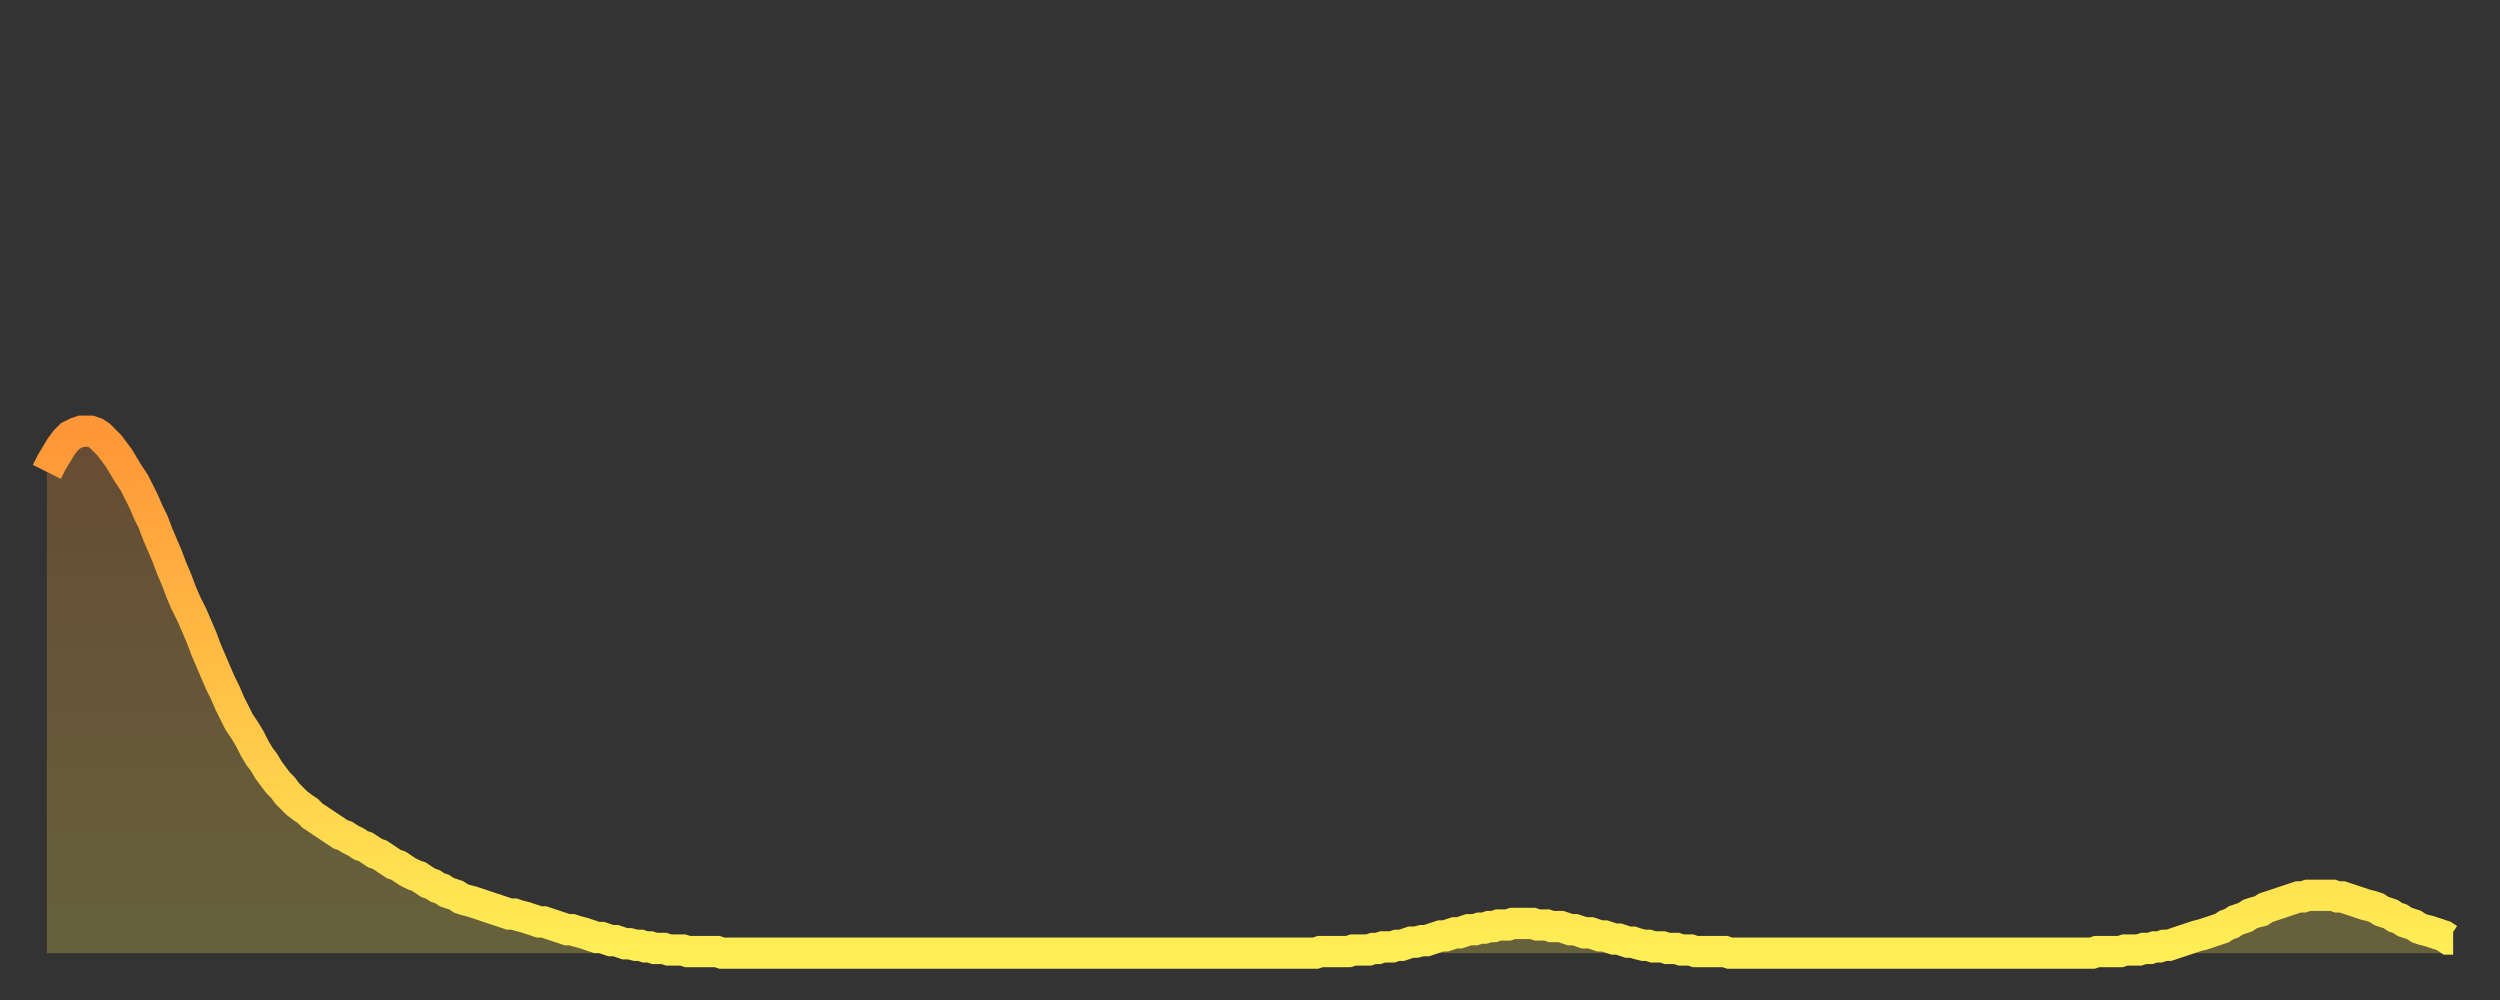
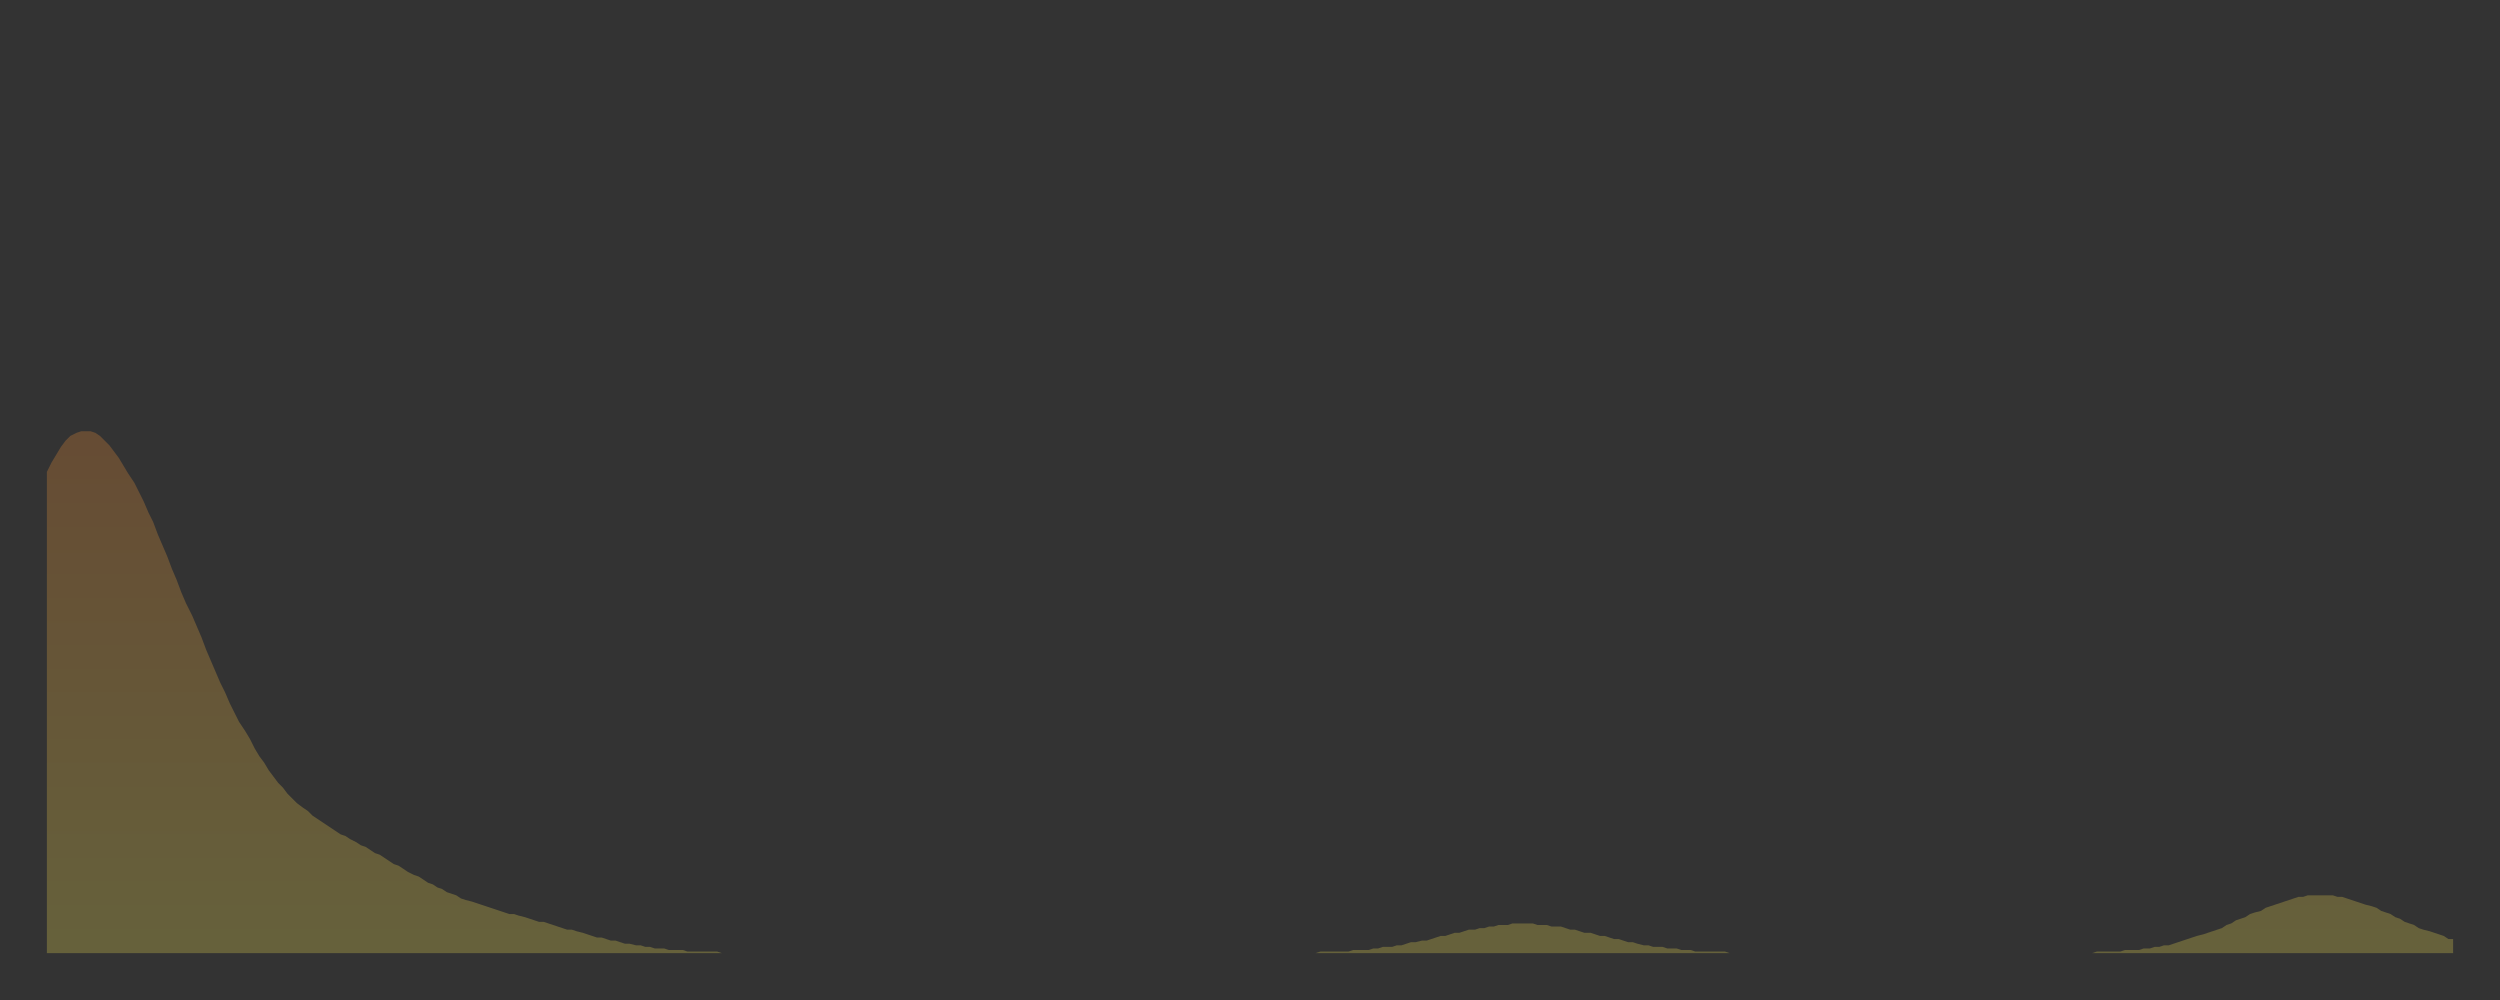
<svg xmlns="http://www.w3.org/2000/svg" baseProfile="full" height="64" version="1.1" width="160">
  <rect width="100%" height="100%" fill="#333333" stroke="none" />
  <defs>
    <linearGradient id="id4125170" x1="0" x2="0" y1="0" y2="1">
      <stop offset="0%" stop-color="#ff9637" />
      <stop offset="50%" stop-color="#ffc246" />
      <stop offset="100%" stop-color="#ffee55" />
    </linearGradient>
  </defs>
  <g transform="translate(3,3)">
    <g>
-       <path d="M 0.0 27.2 0.3 26.6 0.6 26.1 0.9 25.6 1.2 25.2 1.5 24.9 1.9 24.7 2.2 24.6 2.5 24.6 2.8 24.6 3.1 24.7 3.4 24.9 3.7 25.2 4.0 25.5 4.3 25.9 4.6 26.3 4.9 26.8 5.2 27.3 5.6 27.9 5.9 28.5 6.2 29.1 6.5 29.8 6.8 30.4 7.1 31.2 7.4 31.9 7.7 32.6 8.0 33.4 8.3 34.1 8.6 34.9 8.9 35.6 9.3 36.4 9.6 37.1 9.9 37.8 10.2 38.6 10.5 39.3 10.8 40.0 11.1 40.7 11.4 41.3 11.7 42.0 12.0 42.6 12.3 43.2 12.7 43.8 13.0 44.3 13.3 44.9 13.6 45.4 13.9 45.8 14.2 46.3 14.5 46.7 14.8 47.1 15.1 47.4 15.4 47.8 15.7 48.1 16.0 48.4 16.4 48.7 16.7 48.9 17.0 49.2 17.3 49.4 17.6 49.6 17.9 49.8 18.2 50.0 18.5 50.2 18.8 50.4 19.1 50.5 19.4 50.7 19.8 50.9 20.1 51.1 20.4 51.2 20.7 51.4 21.0 51.6 21.3 51.7 21.6 51.9 21.9 52.1 22.2 52.3 22.5 52.4 22.8 52.6 23.1 52.8 23.5 53.0 23.8 53.1 24.1 53.3 24.4 53.5 24.7 53.6 25.0 53.8 25.3 53.9 25.6 54.1 25.9 54.2 26.2 54.3 26.5 54.5 26.8 54.6 27.2 54.7 27.5 54.8 27.8 54.9 28.1 55.0 28.4 55.1 28.7 55.2 29.0 55.3 29.3 55.4 29.6 55.5 29.9 55.5 30.2 55.6 30.6 55.7 30.9 55.8 31.2 55.9 31.5 56.0 31.8 56.0 32.1 56.1 32.4 56.2 32.7 56.3 33.0 56.4 33.3 56.5 33.6 56.5 33.9 56.6 34.3 56.7 34.6 56.8 34.9 56.9 35.2 57.0 35.5 57.0 35.8 57.1 36.1 57.2 36.4 57.2 36.7 57.3 37.0 57.4 37.3 57.4 37.7 57.5 38.0 57.5 38.3 57.6 38.6 57.6 38.9 57.7 39.2 57.7 39.5 57.7 39.8 57.8 40.1 57.8 40.4 57.8 40.7 57.8 41.0 57.9 41.4 57.9 41.7 57.9 42.0 57.9 42.3 57.9 42.6 57.9 42.9 57.9 43.2 58.0 43.5 58.0 43.8 58.0 44.1 58.0 44.4 58.0 44.7 58.0 45.1 58.0 45.4 58.0 45.7 58.0 46.0 58.0 46.3 58.0 46.6 58.0 46.9 58.0 47.2 58.0 47.5 58.0 47.8 58.0 48.1 58.0 48.5 58.0 48.8 58.0 49.1 58.0 49.4 58.0 49.7 58.0 50.0 58.0 50.3 58.0 50.6 58.0 50.9 58.0 51.2 58.0 51.5 58.0 51.8 58.0 52.2 58.0 52.5 58.0 52.8 58.0 53.1 58.0 53.4 58.0 53.7 58.0 54.0 58.0 54.3 58.0 54.6 58.0 54.9 58.0 55.2 58.0 55.6 58.0 55.9 58.0 56.2 58.0 56.5 58.0 56.8 58.0 57.1 58.0 57.4 58.0 57.7 58.0 58.0 58.0 58.3 58.0 58.6 58.0 58.9 58.0 59.3 58.0 59.6 58.0 59.9 58.0 60.2 58.0 60.5 58.0 60.8 58.0 61.1 58.0 61.4 58.0 61.7 58.0 62.0 58.0 62.3 58.0 62.6 58.0 63.0 58.0 63.3 58.0 63.6 58.0 63.9 58.0 64.2 58.0 64.5 58.0 64.8 58.0 65.1 58.0 65.4 58.0 65.7 58.0 66.0 58.0 66.4 58.0 66.7 58.0 67.0 58.0 67.3 58.0 67.6 58.0 67.9 58.0 68.2 58.0 68.5 58.0 68.8 58.0 69.1 58.0 69.4 58.0 69.7 58.0 70.1 58.0 70.4 58.0 70.7 58.0 71.0 58.0 71.3 58.0 71.6 58.0 71.9 58.0 72.2 58.0 72.5 58.0 72.8 58.0 73.1 58.0 73.5 58.0 73.8 58.0 74.1 58.0 74.4 58.0 74.7 58.0 75.0 58.0 75.3 58.0 75.6 58.0 75.9 58.0 76.2 58.0 76.5 58.0 76.8 58.0 77.2 58.0 77.5 58.0 77.8 58.0 78.1 58.0 78.4 58.0 78.7 58.0 79.0 58.0 79.3 58.0 79.6 58.0 79.9 58.0 80.2 58.0 80.5 58.0 80.9 58.0 81.2 58.0 81.5 57.9 81.8 57.9 82.1 57.9 82.4 57.9 82.7 57.9 83.0 57.9 83.3 57.9 83.6 57.8 83.9 57.8 84.3 57.8 84.6 57.8 84.9 57.7 85.2 57.7 85.5 57.6 85.8 57.6 86.1 57.6 86.4 57.5 86.7 57.5 87.0 57.4 87.3 57.3 87.6 57.3 88.0 57.2 88.3 57.2 88.6 57.1 88.9 57.0 89.2 56.9 89.5 56.9 89.8 56.8 90.1 56.7 90.4 56.7 90.7 56.6 91.0 56.5 91.4 56.5 91.7 56.4 92.0 56.4 92.3 56.3 92.6 56.3 92.9 56.2 93.2 56.2 93.5 56.2 93.8 56.1 94.1 56.1 94.4 56.1 94.7 56.1 95.1 56.1 95.4 56.2 95.7 56.2 96.0 56.2 96.3 56.3 96.6 56.3 96.9 56.3 97.2 56.4 97.5 56.5 97.8 56.5 98.1 56.6 98.4 56.7 98.8 56.7 99.1 56.8 99.4 56.9 99.7 56.9 100.0 57.0 100.3 57.1 100.6 57.1 100.9 57.2 101.2 57.3 101.5 57.3 101.8 57.4 102.2 57.5 102.5 57.5 102.8 57.6 103.1 57.6 103.4 57.6 103.7 57.7 104.0 57.7 104.3 57.7 104.6 57.8 104.9 57.8 105.2 57.8 105.5 57.9 105.9 57.9 106.2 57.9 106.5 57.9 106.8 57.9 107.1 57.9 107.4 57.9 107.7 58.0 108.0 58.0 108.3 58.0 108.6 58.0 108.9 58.0 109.3 58.0 109.6 58.0 109.9 58.0 110.2 58.0 110.5 58.0 110.8 58.0 111.1 58.0 111.4 58.0 111.7 58.0 112.0 58.0 112.3 58.0 112.6 58.0 113.0 58.0 113.3 58.0 113.6 58.0 113.9 58.0 114.2 58.0 114.5 58.0 114.8 58.0 115.1 58.0 115.4 58.0 115.7 58.0 116.0 58.0 116.3 58.0 116.7 58.0 117.0 58.0 117.3 58.0 117.6 58.0 117.9 58.0 118.2 58.0 118.5 58.0 118.8 58.0 119.1 58.0 119.4 58.0 119.7 58.0 120.1 58.0 120.4 58.0 120.7 58.0 121.0 58.0 121.3 58.0 121.6 58.0 121.9 58.0 122.2 58.0 122.5 58.0 122.8 58.0 123.1 58.0 123.4 58.0 123.8 58.0 124.1 58.0 124.4 58.0 124.7 58.0 125.0 58.0 125.3 58.0 125.6 58.0 125.9 58.0 126.2 58.0 126.5 58.0 126.8 58.0 127.2 58.0 127.5 58.0 127.8 58.0 128.1 58.0 128.4 58.0 128.7 58.0 129.0 58.0 129.3 58.0 129.6 58.0 129.9 58.0 130.2 58.0 130.5 58.0 130.9 58.0 131.2 57.9 131.5 57.9 131.8 57.9 132.1 57.9 132.4 57.9 132.7 57.9 133.0 57.8 133.3 57.8 133.6 57.8 133.9 57.8 134.2 57.7 134.6 57.7 134.9 57.6 135.2 57.6 135.5 57.5 135.8 57.5 136.1 57.4 136.4 57.3 136.7 57.2 137.0 57.1 137.3 57.0 137.6 56.9 138.0 56.8 138.3 56.7 138.6 56.6 138.9 56.5 139.2 56.4 139.5 56.2 139.8 56.1 140.1 55.9 140.4 55.8 140.7 55.7 141.0 55.5 141.3 55.4 141.7 55.3 142.0 55.1 142.3 55.0 142.6 54.9 142.9 54.8 143.2 54.7 143.5 54.6 143.8 54.5 144.1 54.4 144.4 54.4 144.7 54.3 145.1 54.3 145.4 54.3 145.7 54.3 146.0 54.3 146.3 54.3 146.6 54.4 146.9 54.4 147.2 54.5 147.5 54.6 147.8 54.7 148.1 54.8 148.4 54.9 148.8 55.0 149.1 55.1 149.4 55.3 149.7 55.4 150.0 55.5 150.3 55.7 150.6 55.8 150.9 56.0 151.2 56.1 151.5 56.2 151.8 56.4 152.1 56.5 152.5 56.6 152.8 56.7 153.1 56.8 153.4 56.9 153.7 57.1 154.0 57.1" fill="none" id="graph-curve" opacity="1" stroke="url(#id4125170)" stroke-width="2" />
      <path d="M 0 58 L 0.0 27.2 0.3 26.6 0.6 26.1 0.9 25.6 1.2 25.2 1.5 24.9 1.9 24.7 2.2 24.6 2.5 24.6 2.8 24.6 3.1 24.7 3.4 24.9 3.7 25.2 4.0 25.5 4.3 25.9 4.6 26.3 4.9 26.8 5.2 27.3 5.6 27.9 5.9 28.5 6.2 29.1 6.5 29.8 6.8 30.4 7.1 31.2 7.4 31.9 7.7 32.6 8.0 33.4 8.3 34.1 8.6 34.9 8.9 35.6 9.3 36.4 9.6 37.1 9.9 37.8 10.2 38.6 10.5 39.3 10.8 40.0 11.1 40.7 11.4 41.3 11.7 42.0 12.0 42.6 12.3 43.2 12.7 43.8 13.0 44.3 13.3 44.9 13.6 45.4 13.9 45.8 14.2 46.3 14.5 46.7 14.8 47.1 15.1 47.4 15.4 47.8 15.7 48.1 16.0 48.4 16.4 48.7 16.7 48.9 17.0 49.2 17.3 49.4 17.6 49.6 17.9 49.8 18.2 50.0 18.5 50.2 18.8 50.4 19.1 50.5 19.4 50.7 19.8 50.9 20.1 51.1 20.4 51.2 20.7 51.4 21.0 51.6 21.3 51.7 21.6 51.9 21.9 52.1 22.2 52.3 22.5 52.4 22.8 52.6 23.1 52.8 23.5 53.0 23.8 53.1 24.1 53.3 24.4 53.5 24.7 53.6 25.0 53.8 25.3 53.9 25.6 54.1 25.9 54.2 26.2 54.3 26.5 54.5 26.8 54.6 27.2 54.7 27.5 54.8 27.8 54.9 28.1 55.0 28.4 55.1 28.7 55.2 29.0 55.3 29.3 55.4 29.6 55.5 29.9 55.5 30.2 55.6 30.6 55.7 30.9 55.8 31.2 55.9 31.5 56.0 31.8 56.0 32.1 56.1 32.4 56.2 32.7 56.3 33.0 56.4 33.3 56.5 33.6 56.5 33.9 56.6 34.3 56.7 34.6 56.8 34.9 56.9 35.2 57.0 35.5 57.0 35.8 57.1 36.1 57.2 36.4 57.2 36.7 57.3 37.0 57.4 37.3 57.4 37.7 57.5 38.0 57.5 38.3 57.6 38.6 57.6 38.9 57.7 39.2 57.7 39.5 57.7 39.8 57.8 40.1 57.8 40.4 57.8 40.7 57.8 41.0 57.9 41.4 57.9 41.7 57.9 42.0 57.9 42.3 57.9 42.6 57.9 42.9 57.9 43.2 58.0 43.5 58.0 43.8 58.0 44.1 58.0 44.4 58.0 44.7 58.0 45.1 58.0 45.4 58.0 45.7 58.0 46.0 58.0 46.3 58.0 46.6 58.0 46.9 58.0 47.2 58.0 47.5 58.0 47.8 58.0 48.1 58.0 48.5 58.0 48.8 58.0 49.1 58.0 49.4 58.0 49.7 58.0 50.0 58.0 50.3 58.0 50.6 58.0 50.9 58.0 51.2 58.0 51.5 58.0 51.8 58.0 52.2 58.0 52.5 58.0 52.8 58.0 53.1 58.0 53.4 58.0 53.7 58.0 54.0 58.0 54.3 58.0 54.6 58.0 54.9 58.0 55.2 58.0 55.6 58.0 55.9 58.0 56.2 58.0 56.5 58.0 56.8 58.0 57.1 58.0 57.4 58.0 57.7 58.0 58.0 58.0 58.3 58.0 58.6 58.0 58.9 58.0 59.3 58.0 59.6 58.0 59.9 58.0 60.2 58.0 60.5 58.0 60.8 58.0 61.1 58.0 61.4 58.0 61.7 58.0 62.0 58.0 62.3 58.0 62.6 58.0 63.0 58.0 63.3 58.0 63.6 58.0 63.9 58.0 64.2 58.0 64.5 58.0 64.8 58.0 65.1 58.0 65.4 58.0 65.7 58.0 66.0 58.0 66.4 58.0 66.7 58.0 67.0 58.0 67.3 58.0 67.6 58.0 67.9 58.0 68.2 58.0 68.5 58.0 68.8 58.0 69.1 58.0 69.4 58.0 69.7 58.0 70.1 58.0 70.4 58.0 70.7 58.0 71.0 58.0 71.3 58.0 71.6 58.0 71.9 58.0 72.2 58.0 72.5 58.0 72.8 58.0 73.1 58.0 73.5 58.0 73.8 58.0 74.1 58.0 74.4 58.0 74.7 58.0 75.0 58.0 75.3 58.0 75.6 58.0 75.9 58.0 76.2 58.0 76.5 58.0 76.8 58.0 77.2 58.0 77.5 58.0 77.8 58.0 78.1 58.0 78.4 58.0 78.7 58.0 79.0 58.0 79.3 58.0 79.6 58.0 79.9 58.0 80.2 58.0 80.5 58.0 80.9 58.0 81.2 58.0 81.5 57.9 81.8 57.9 82.1 57.9 82.4 57.9 82.7 57.9 83.0 57.9 83.3 57.9 83.6 57.8 83.9 57.8 84.3 57.8 84.6 57.8 84.9 57.7 85.2 57.7 85.5 57.6 85.8 57.6 86.1 57.6 86.4 57.5 86.7 57.5 87.0 57.4 87.3 57.3 87.6 57.3 88.0 57.2 88.3 57.2 88.6 57.1 88.9 57.0 89.2 56.9 89.5 56.9 89.8 56.8 90.1 56.7 90.4 56.7 90.7 56.6 91.0 56.5 91.4 56.5 91.7 56.4 92.0 56.4 92.3 56.3 92.6 56.3 92.9 56.2 93.2 56.2 93.5 56.2 93.8 56.1 94.1 56.1 94.4 56.1 94.7 56.1 95.1 56.1 95.4 56.2 95.7 56.2 96.0 56.2 96.3 56.3 96.6 56.3 96.9 56.3 97.2 56.4 97.5 56.5 97.8 56.5 98.1 56.6 98.4 56.7 98.8 56.7 99.1 56.8 99.4 56.9 99.7 56.9 100.0 57.0 100.3 57.1 100.6 57.1 100.9 57.2 101.2 57.3 101.5 57.3 101.8 57.4 102.2 57.5 102.5 57.5 102.8 57.6 103.1 57.6 103.4 57.6 103.7 57.7 104.0 57.7 104.3 57.7 104.6 57.8 104.9 57.8 105.2 57.8 105.5 57.9 105.9 57.9 106.2 57.9 106.5 57.9 106.8 57.9 107.1 57.9 107.4 57.9 107.7 58.0 108.0 58.0 108.3 58.0 108.6 58.0 108.9 58.0 109.3 58.0 109.6 58.0 109.9 58.0 110.2 58.0 110.5 58.0 110.8 58.0 111.1 58.0 111.4 58.0 111.7 58.0 112.0 58.0 112.3 58.0 112.6 58.0 113.0 58.0 113.3 58.0 113.6 58.0 113.9 58.0 114.2 58.0 114.5 58.0 114.8 58.0 115.1 58.0 115.4 58.0 115.7 58.0 116.0 58.0 116.3 58.0 116.7 58.0 117.0 58.0 117.3 58.0 117.6 58.0 117.9 58.0 118.2 58.0 118.5 58.0 118.8 58.0 119.1 58.0 119.4 58.0 119.7 58.0 120.1 58.0 120.4 58.0 120.7 58.0 121.0 58.0 121.3 58.0 121.6 58.0 121.9 58.0 122.2 58.0 122.5 58.0 122.8 58.0 123.1 58.0 123.4 58.0 123.8 58.0 124.1 58.0 124.4 58.0 124.7 58.0 125.0 58.0 125.3 58.0 125.6 58.0 125.9 58.0 126.2 58.0 126.5 58.0 126.8 58.0 127.2 58.0 127.5 58.0 127.8 58.0 128.1 58.0 128.4 58.0 128.7 58.0 129.0 58.0 129.3 58.0 129.6 58.0 129.9 58.0 130.2 58.0 130.5 58.0 130.9 58.0 131.2 57.9 131.5 57.9 131.8 57.9 132.1 57.9 132.4 57.9 132.7 57.9 133.0 57.8 133.3 57.8 133.6 57.8 133.9 57.8 134.2 57.7 134.6 57.7 134.9 57.6 135.2 57.6 135.5 57.5 135.8 57.5 136.1 57.4 136.4 57.3 136.7 57.2 137.0 57.1 137.3 57.0 137.6 56.9 138.0 56.8 138.3 56.7 138.6 56.6 138.9 56.5 139.2 56.4 139.5 56.2 139.8 56.1 140.1 55.9 140.4 55.8 140.7 55.7 141.0 55.5 141.3 55.4 141.7 55.3 142.0 55.1 142.3 55.0 142.6 54.9 142.9 54.8 143.2 54.7 143.5 54.6 143.8 54.5 144.1 54.4 144.4 54.4 144.7 54.3 145.1 54.3 145.4 54.3 145.7 54.3 146.0 54.3 146.3 54.3 146.6 54.4 146.9 54.4 147.2 54.5 147.5 54.6 147.8 54.7 148.1 54.8 148.4 54.9 148.8 55.0 149.1 55.1 149.4 55.3 149.7 55.4 150.0 55.5 150.3 55.7 150.6 55.8 150.9 56.0 151.2 56.1 151.5 56.2 151.8 56.4 152.1 56.5 152.5 56.6 152.8 56.7 153.1 56.8 153.4 56.9 153.7 57.1 154.0 57.1 154 58" fill="url(#id4125170)" fill-opacity=".25" id="graph-shadow" />
    </g>
  </g>
</svg>